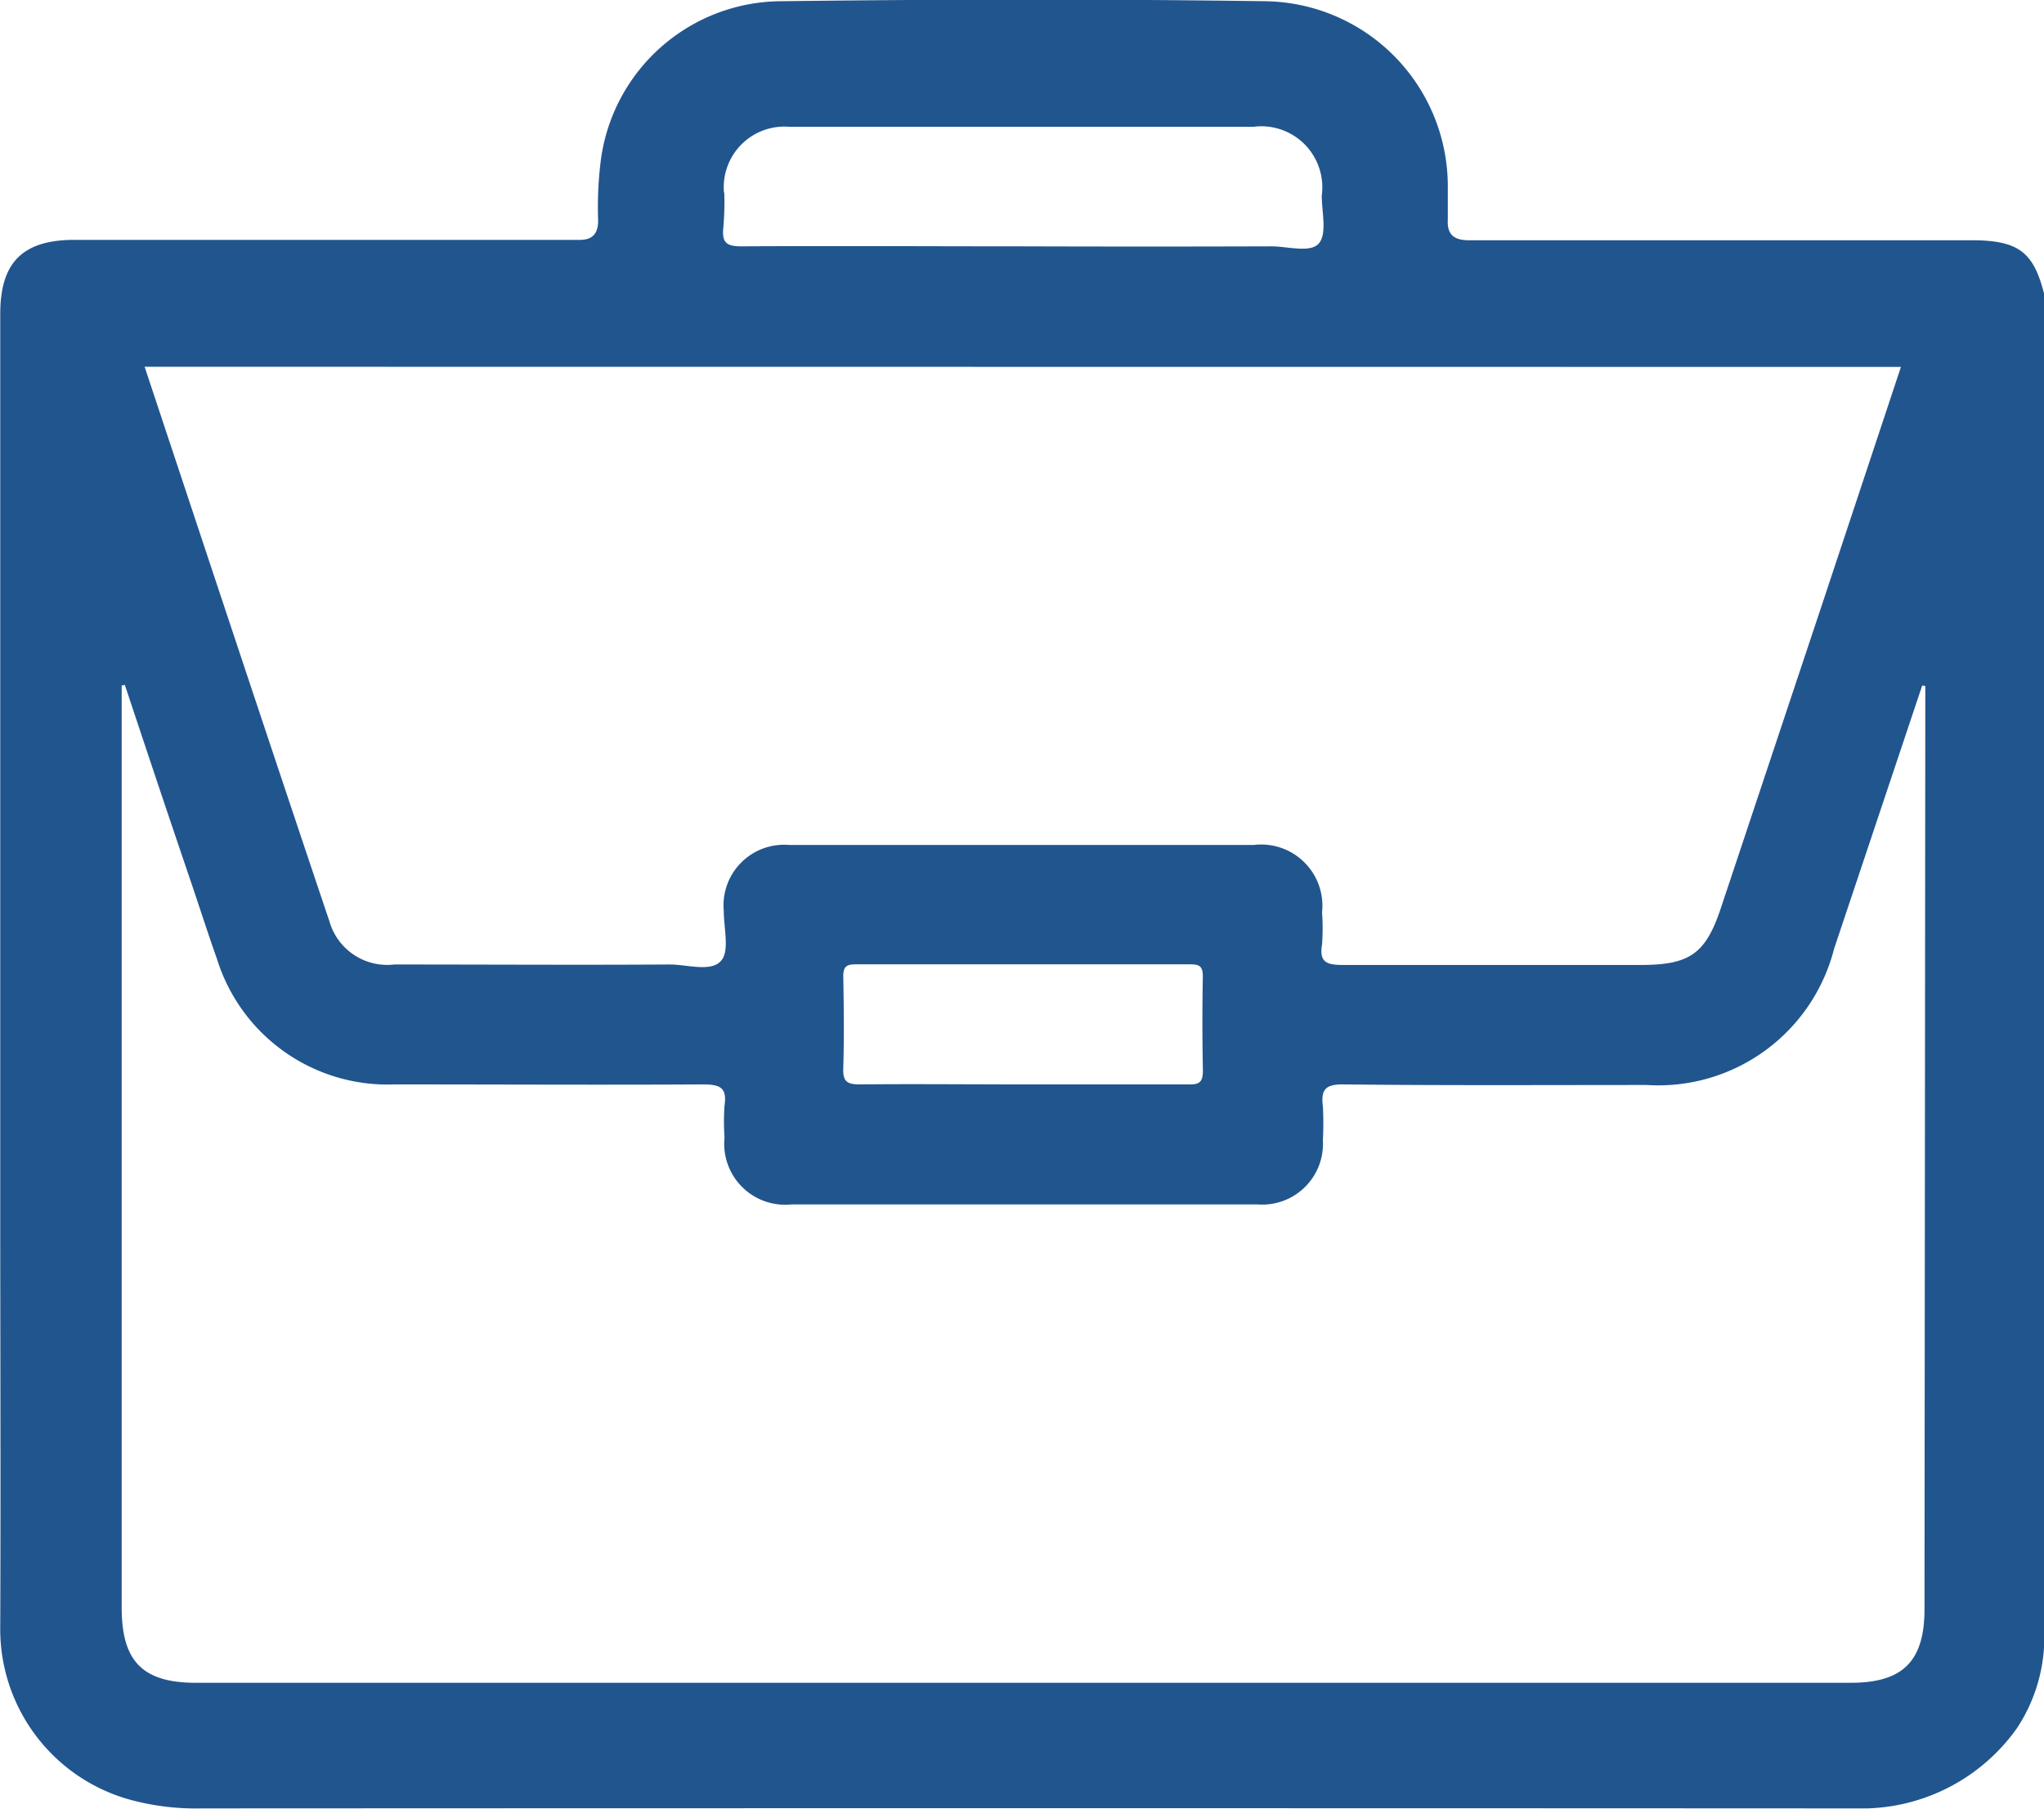
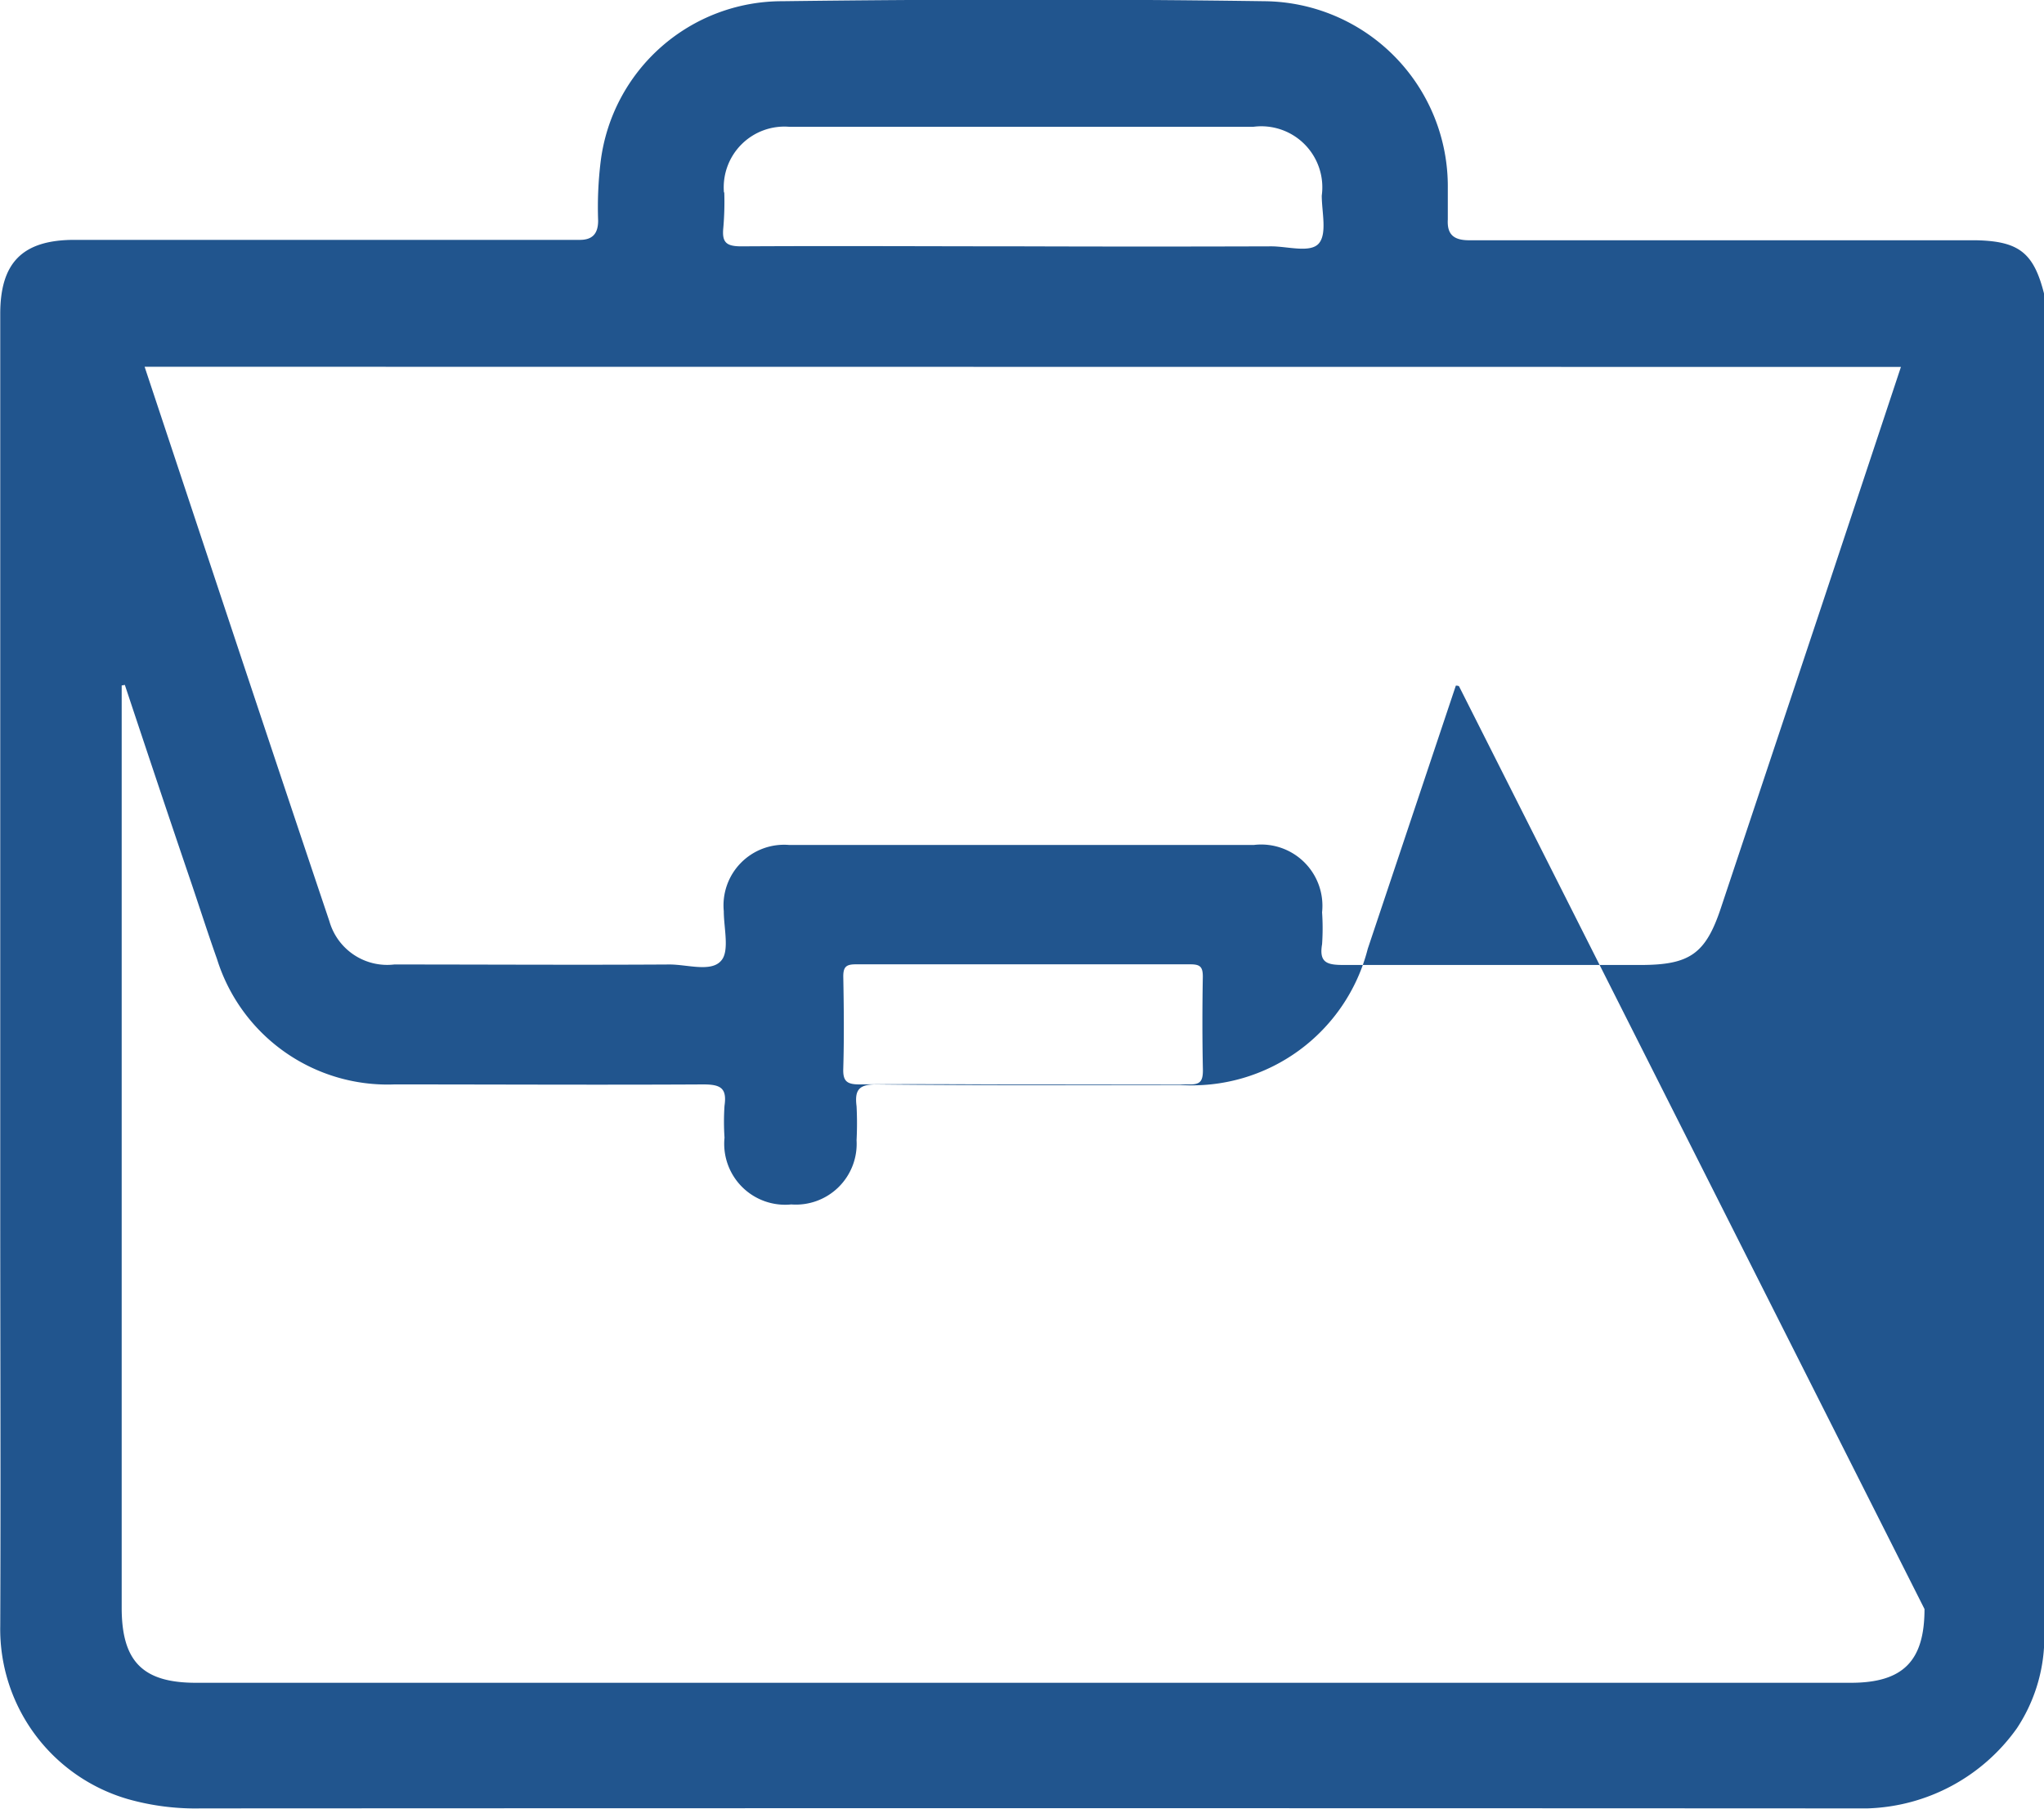
<svg xmlns="http://www.w3.org/2000/svg" width="25.23" height="22.322" viewBox="0 0 25.23 22.322">
  <g id="Group_6425" data-name="Group 6425" transform="translate(0)">
-     <path id="Path_7405" data-name="Path 7405" d="M191.251,215.719h-5c-.419,0-.835,0-1.254,0-.185,0-.277-.064-.266-.256,0-.132,0-.263,0-.394a2.285,2.285,0,0,0-2.263-2.3c-1.983-.028-3.969-.025-5.955,0a2.257,2.257,0,0,0-2.238,1.972,4.633,4.633,0,0,0-.032.735c0,.167-.075.242-.238.238-.082,0-.163,0-.245,0h-5.98c-.643,0-.917.281-.917.913v11c0,1.734.007,3.464,0,5.194a2.184,2.184,0,0,0,1.578,2.135,3.061,3.061,0,0,0,.9.114q10.147-.005,20.3,0c.089,0,.181,0,.27,0a2.35,2.35,0,0,0,1.844-.988,2.038,2.038,0,0,0,.338-1.055V216.387C191.965,215.875,191.784,215.73,191.251,215.719Zm-15.455-.59a.749.749,0,0,1,.81-.81c1.041,0,2.082,0,3.123,0h2.6a.753.753,0,0,1,.846.849c0,.2.068.469-.036.59s-.384.036-.586.036q-1.54.005-3.073,0c-1.155,0-2.309-.007-3.468,0-.185,0-.242-.046-.224-.227A3.7,3.7,0,0,0,175.8,215.129Zm14.528,2.153c-.323.974-.643,1.936-.963,2.9l-1.258,3.773c-.188.568-.384.707-.991.707-1.222,0-2.444,0-3.667,0-.2,0-.306-.025-.266-.256a2.912,2.912,0,0,0,0-.394.756.756,0,0,0-.842-.831H178.1c-.5,0-1,0-1.5,0a.748.748,0,0,0-.806.817c0,.21.075.5-.036.615-.124.139-.416.043-.632.043-1.133.007-2.263,0-3.4,0a.742.742,0,0,1-.8-.533c-.764-2.27-1.517-4.544-2.281-6.843Zm-8.616,8.68c0,.142-.039.178-.178.174-.689,0-1.379,0-2.068,0-.664,0-1.329-.007-1.993,0-.16,0-.206-.043-.2-.2.011-.377.007-.753,0-1.133,0-.117.036-.149.153-.149,1.379,0,2.754,0,4.132,0,.121,0,.153.032.153.153C181.7,225.191,181.7,225.579,181.708,225.962Zm8.907,6.648c0,.643-.266.91-.91.91H169.279c-.657,0-.917-.263-.917-.927v-11.38l.039-.007c.266.8.529,1.588.8,2.384.114.334.22.668.338,1a2.205,2.205,0,0,0,2.189,1.546c1.268,0,2.54.007,3.812,0,.213,0,.295.043.263.263a2.918,2.918,0,0,0,0,.394.752.752,0,0,0,.824.824c1.794,0,3.592,0,5.386,0,.124,0,.249,0,.37,0a.75.75,0,0,0,.806-.792,4.122,4.122,0,0,0,0-.419c-.025-.2.025-.274.256-.27,1.247.014,2.494.007,3.741.007a2.239,2.239,0,0,0,2.313-1.681q.544-1.625,1.087-3.247c.011,0,.025,0,.039.007Z" transform="translate(-166.86 -212.754)" fill="#21558e" />
+     <path id="Path_7405" data-name="Path 7405" d="M191.251,215.719h-5c-.419,0-.835,0-1.254,0-.185,0-.277-.064-.266-.256,0-.132,0-.263,0-.394a2.285,2.285,0,0,0-2.263-2.3c-1.983-.028-3.969-.025-5.955,0a2.257,2.257,0,0,0-2.238,1.972,4.633,4.633,0,0,0-.032.735c0,.167-.075.242-.238.238-.082,0-.163,0-.245,0h-5.98c-.643,0-.917.281-.917.913v11c0,1.734.007,3.464,0,5.194a2.184,2.184,0,0,0,1.578,2.135,3.061,3.061,0,0,0,.9.114q10.147-.005,20.3,0c.089,0,.181,0,.27,0a2.35,2.35,0,0,0,1.844-.988,2.038,2.038,0,0,0,.338-1.055V216.387C191.965,215.875,191.784,215.73,191.251,215.719Zm-15.455-.59a.749.749,0,0,1,.81-.81c1.041,0,2.082,0,3.123,0h2.6a.753.753,0,0,1,.846.849c0,.2.068.469-.036.59s-.384.036-.586.036q-1.54.005-3.073,0c-1.155,0-2.309-.007-3.468,0-.185,0-.242-.046-.224-.227A3.7,3.7,0,0,0,175.8,215.129Zm14.528,2.153c-.323.974-.643,1.936-.963,2.9l-1.258,3.773c-.188.568-.384.707-.991.707-1.222,0-2.444,0-3.667,0-.2,0-.306-.025-.266-.256a2.912,2.912,0,0,0,0-.394.756.756,0,0,0-.842-.831H178.1c-.5,0-1,0-1.5,0a.748.748,0,0,0-.806.817c0,.21.075.5-.036.615-.124.139-.416.043-.632.043-1.133.007-2.263,0-3.4,0a.742.742,0,0,1-.8-.533c-.764-2.27-1.517-4.544-2.281-6.843Zm-8.616,8.68c0,.142-.039.178-.178.174-.689,0-1.379,0-2.068,0-.664,0-1.329-.007-1.993,0-.16,0-.206-.043-.2-.2.011-.377.007-.753,0-1.133,0-.117.036-.149.153-.149,1.379,0,2.754,0,4.132,0,.121,0,.153.032.153.153C181.7,225.191,181.7,225.579,181.708,225.962Zm8.907,6.648c0,.643-.266.91-.91.91H169.279c-.657,0-.917-.263-.917-.927v-11.38l.039-.007c.266.8.529,1.588.8,2.384.114.334.22.668.338,1a2.205,2.205,0,0,0,2.189,1.546c1.268,0,2.54.007,3.812,0,.213,0,.295.043.263.263a2.918,2.918,0,0,0,0,.394.752.752,0,0,0,.824.824a.75.75,0,0,0,.806-.792,4.122,4.122,0,0,0,0-.419c-.025-.2.025-.274.256-.27,1.247.014,2.494.007,3.741.007a2.239,2.239,0,0,0,2.313-1.681q.544-1.625,1.087-3.247c.011,0,.025,0,.039.007Z" transform="translate(-166.86 -212.754)" fill="#21558e" />
  </g>
</svg>